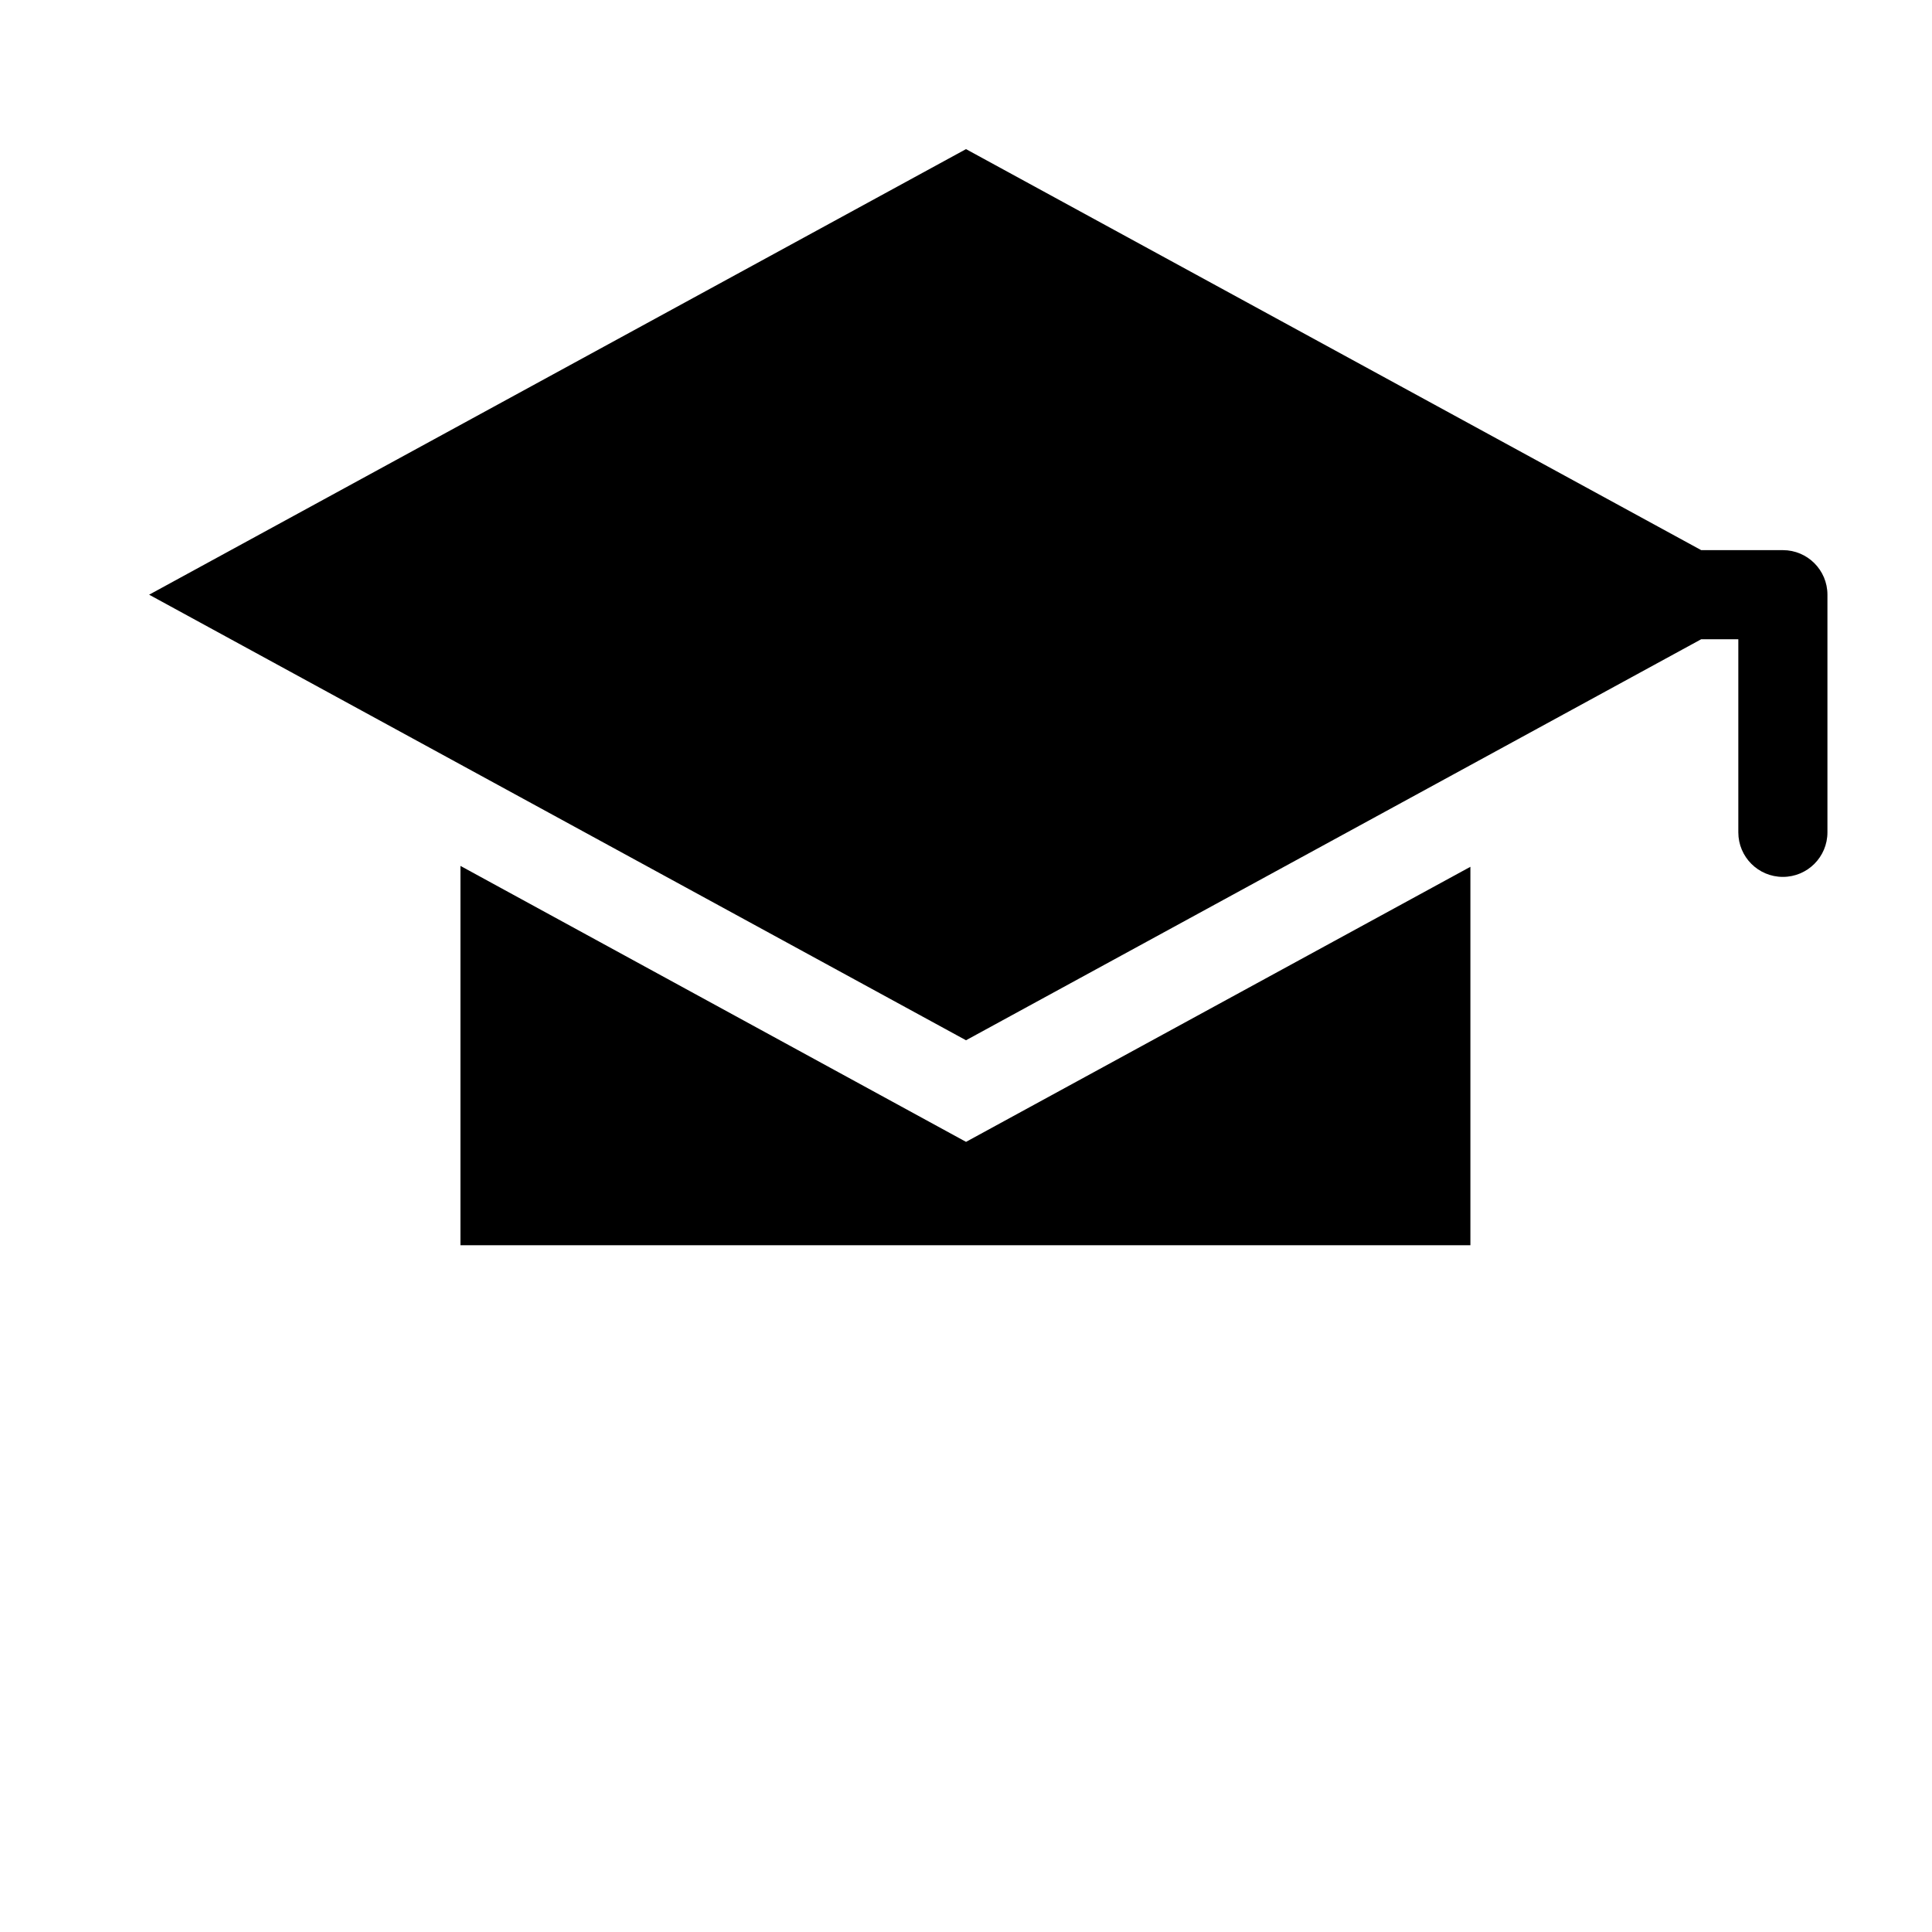
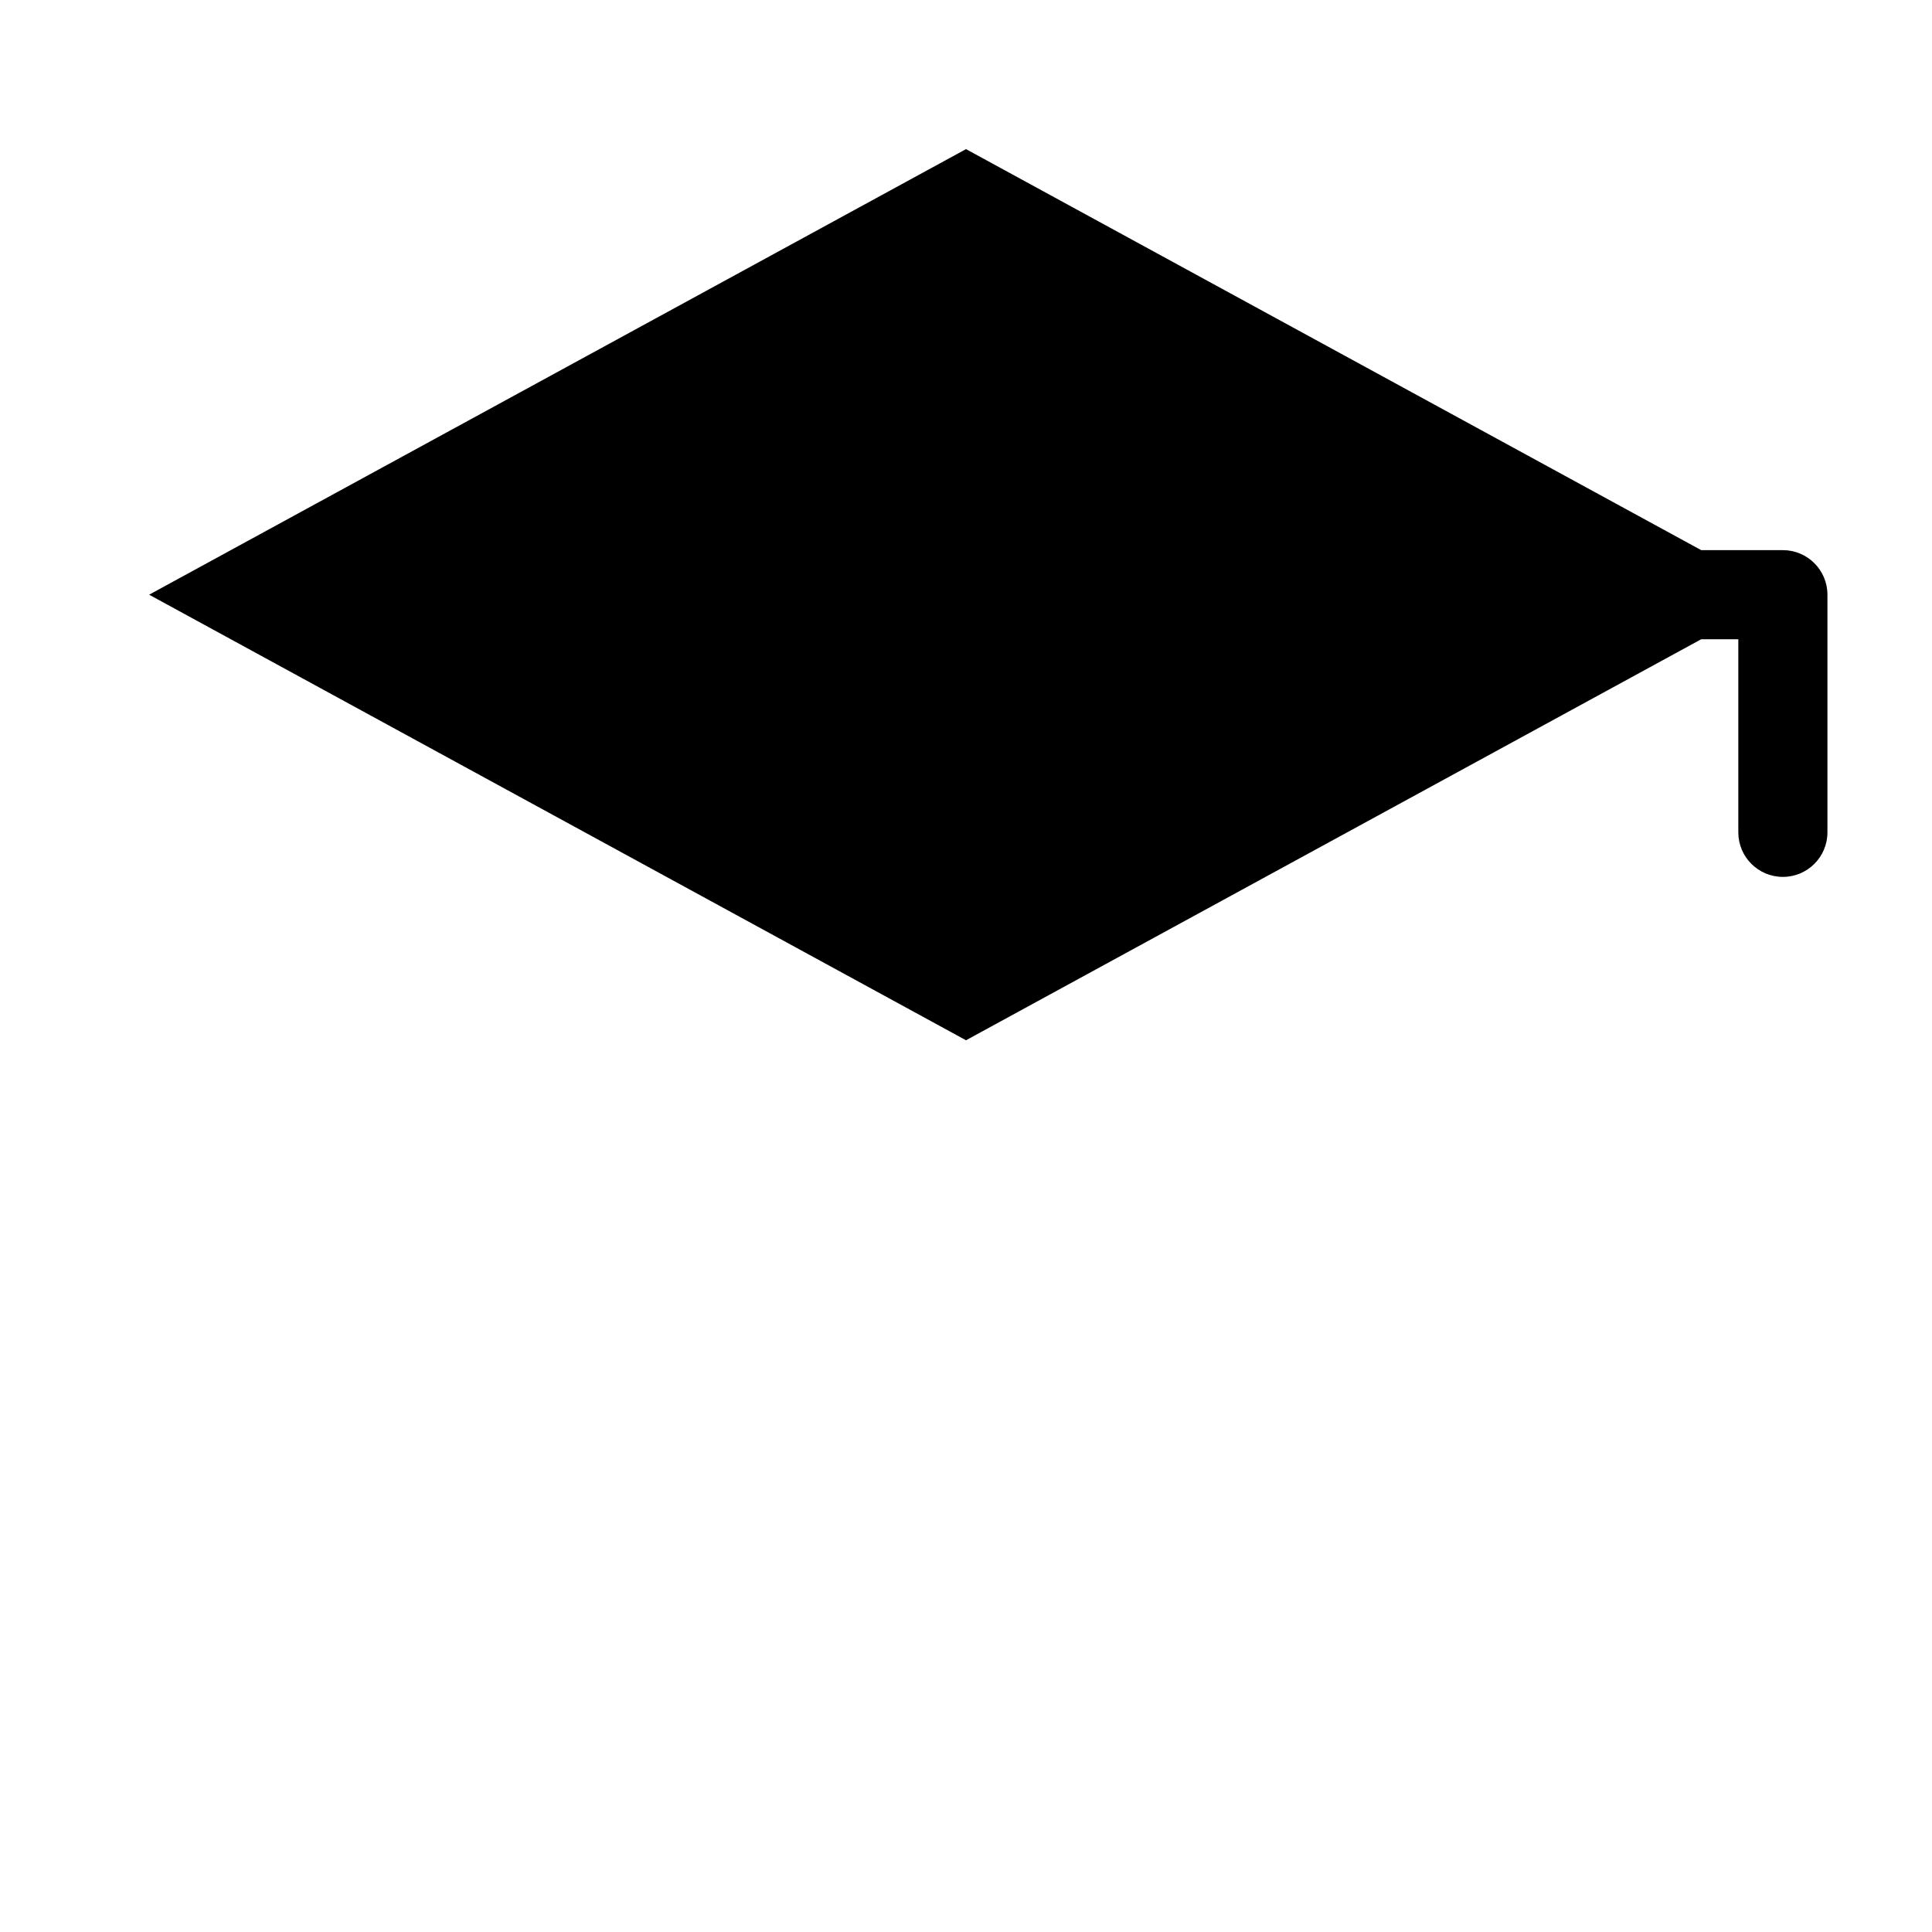
<svg xmlns="http://www.w3.org/2000/svg" fill="#000000" width="800px" height="800px" version="1.1" viewBox="144 144 512 512">
  <g>
    <path d="m616.48 289.79h-21.648l-194.83-106.27-216.48 118.08 216.48 118.08 194.83-106.27h9.84v51.168c0 6.523 5.285 11.809 11.809 11.809 6.519 0 11.809-5.285 11.809-11.809v-62.977c0-6.519-5.289-11.809-11.809-11.809z" />
-     <path d="m266.02 373.47v100.53h267.65v-100.29l-133.66 72.895z" />
  </g>
</svg>